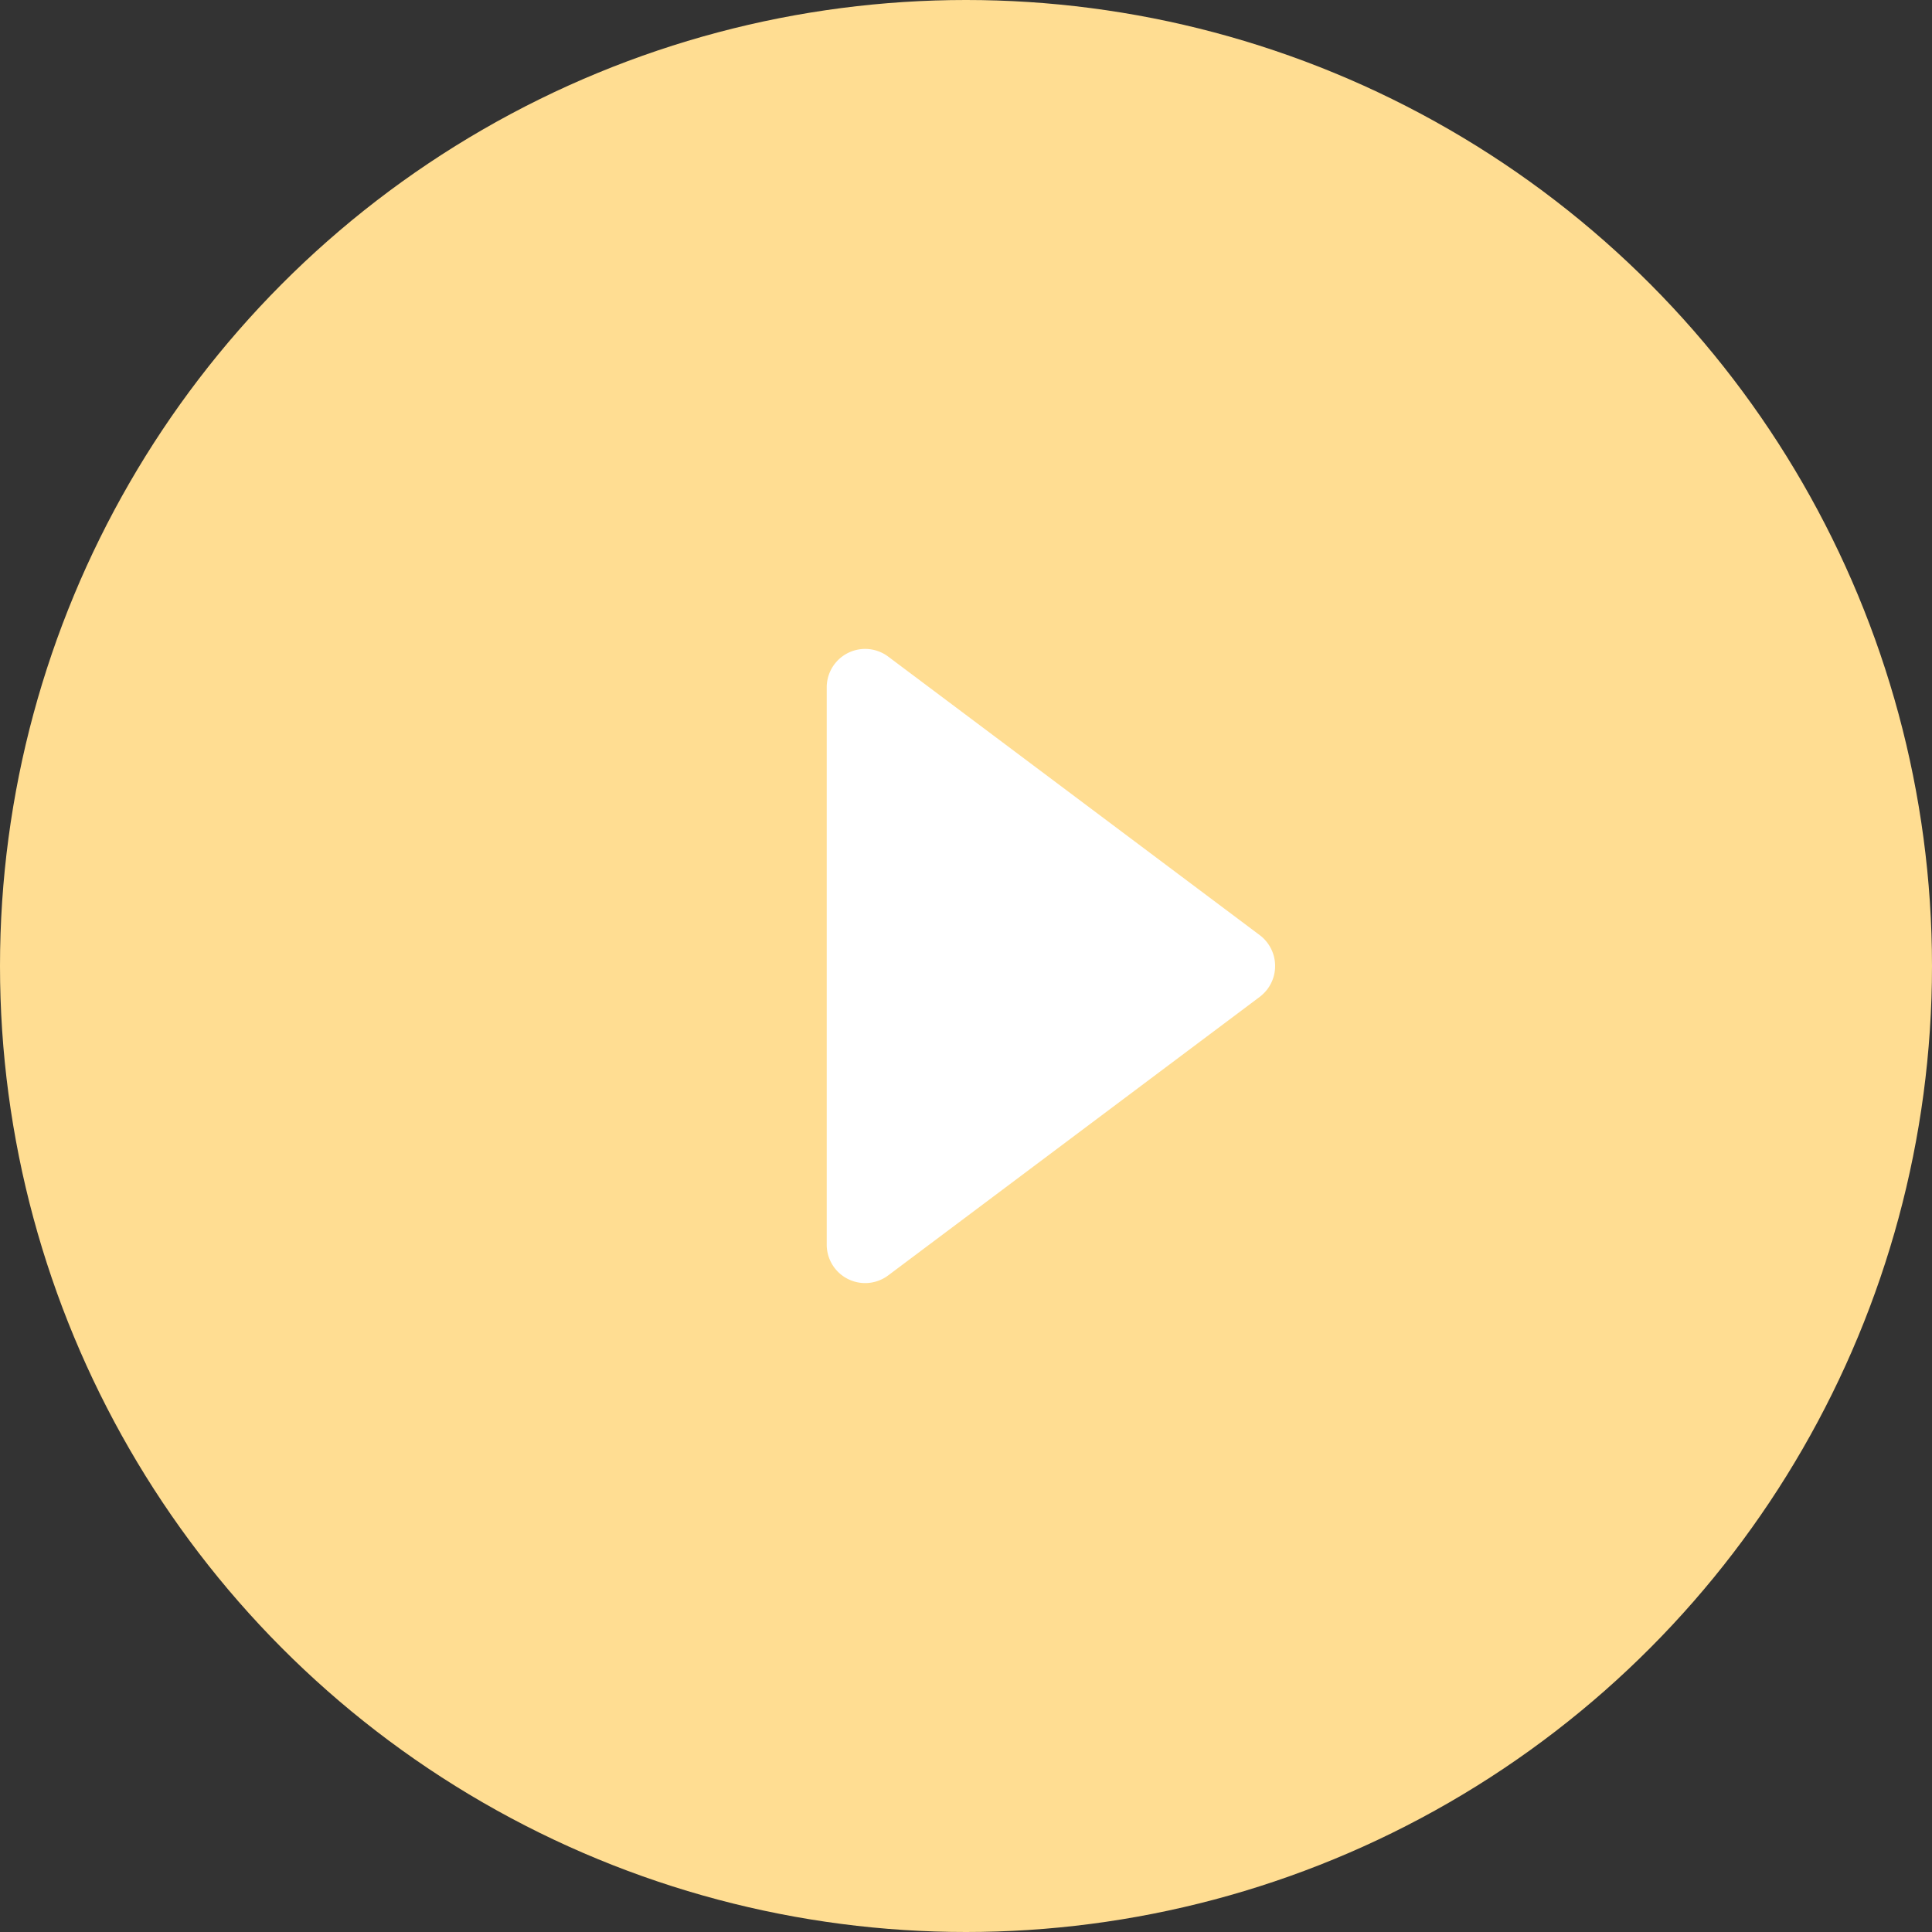
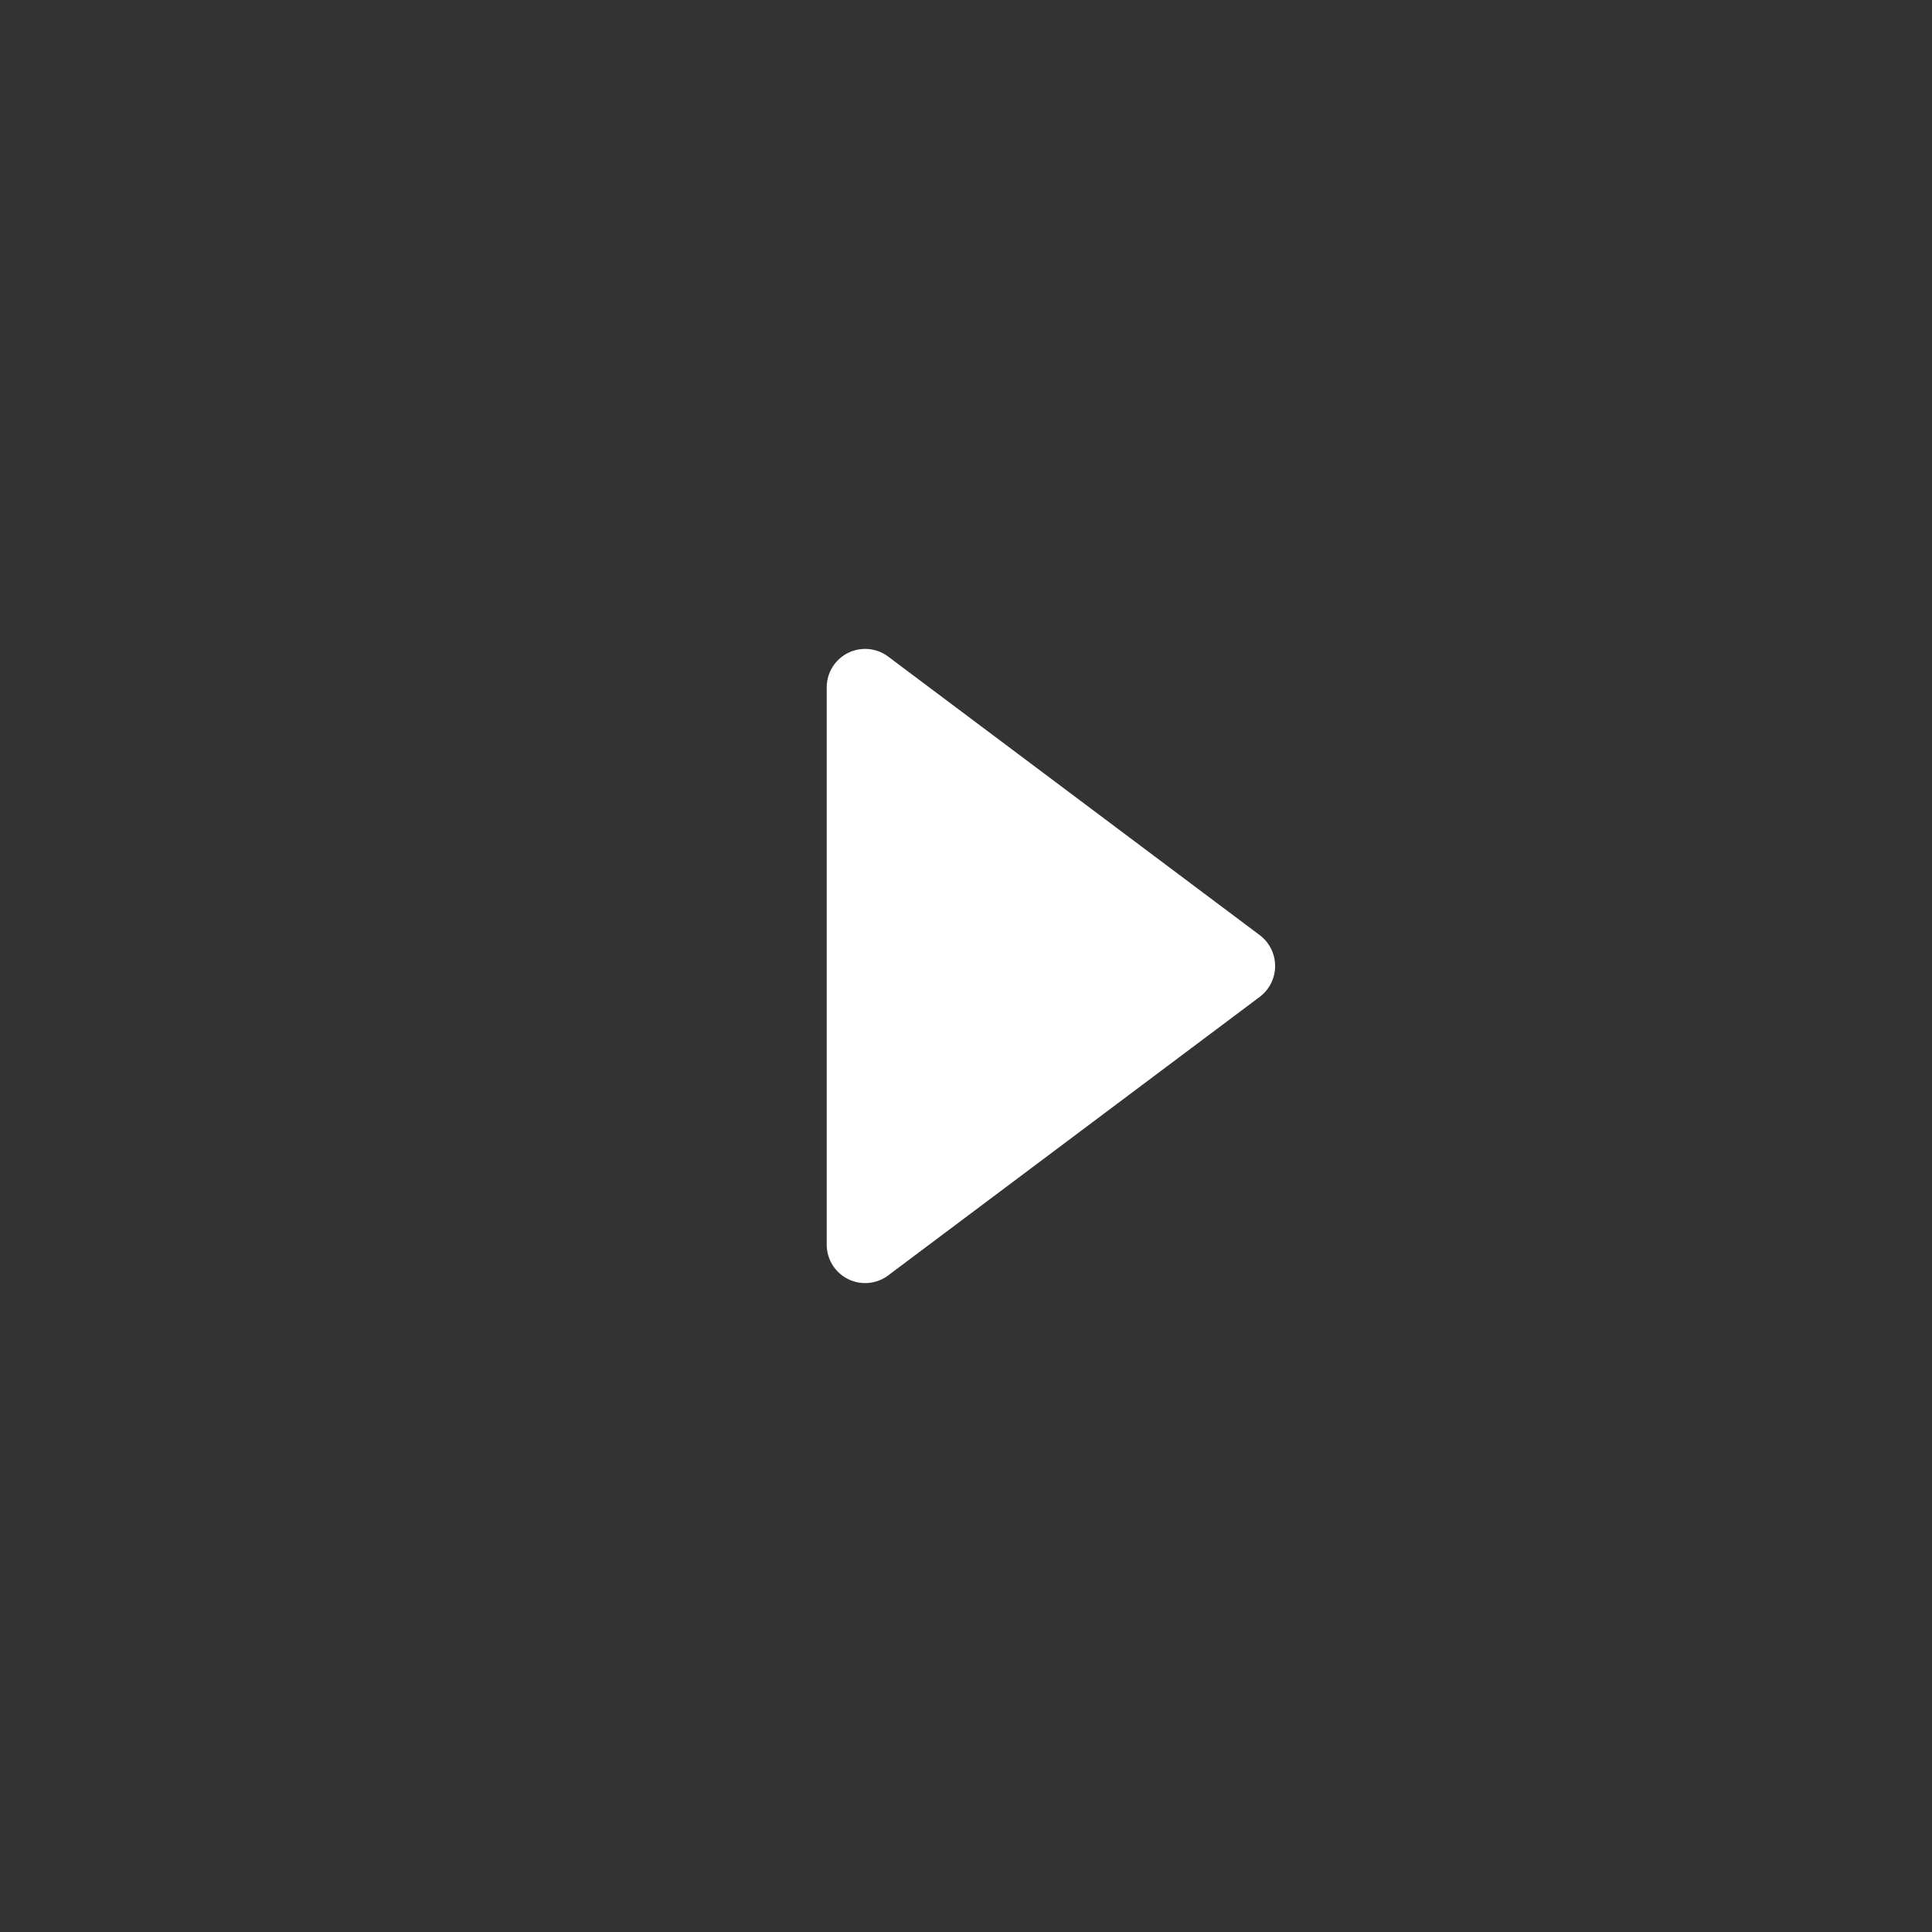
<svg xmlns="http://www.w3.org/2000/svg" viewBox="0 0 91 91">
  <rect x="0" y="0" width="91" height="91" fill="#333333" stroke="none" />
  <g id="Слой_2" data-name="Слой 2">
    <g id="Слой_1-2" data-name="Слой 1">
      <g id="Слой_2-2" data-name="Слой 2">
        <g id="Слой_1-2-2" data-name="Слой 1-2">
          <g id="Слой_2-2-2" data-name="Слой 2-2">
            <g id="WhatsApp_Logo" data-name="WhatsApp Logo">
-               <circle cx="45.5" cy="45.5" r="45.5" style="fill:#ffdd92" />
              <path d="M38.94,58.62V32.38a1.81,1.81,0,0,1,2.9-1.45l17.5,13.12a1.82,1.82,0,0,1,.35,2.55,1.93,1.93,0,0,1-.35.35L41.84,60.07a1.81,1.81,0,0,1-2.9-1.45Z" style="fill:#fff" />
            </g>
          </g>
        </g>
      </g>
    </g>
  </g>
</svg>